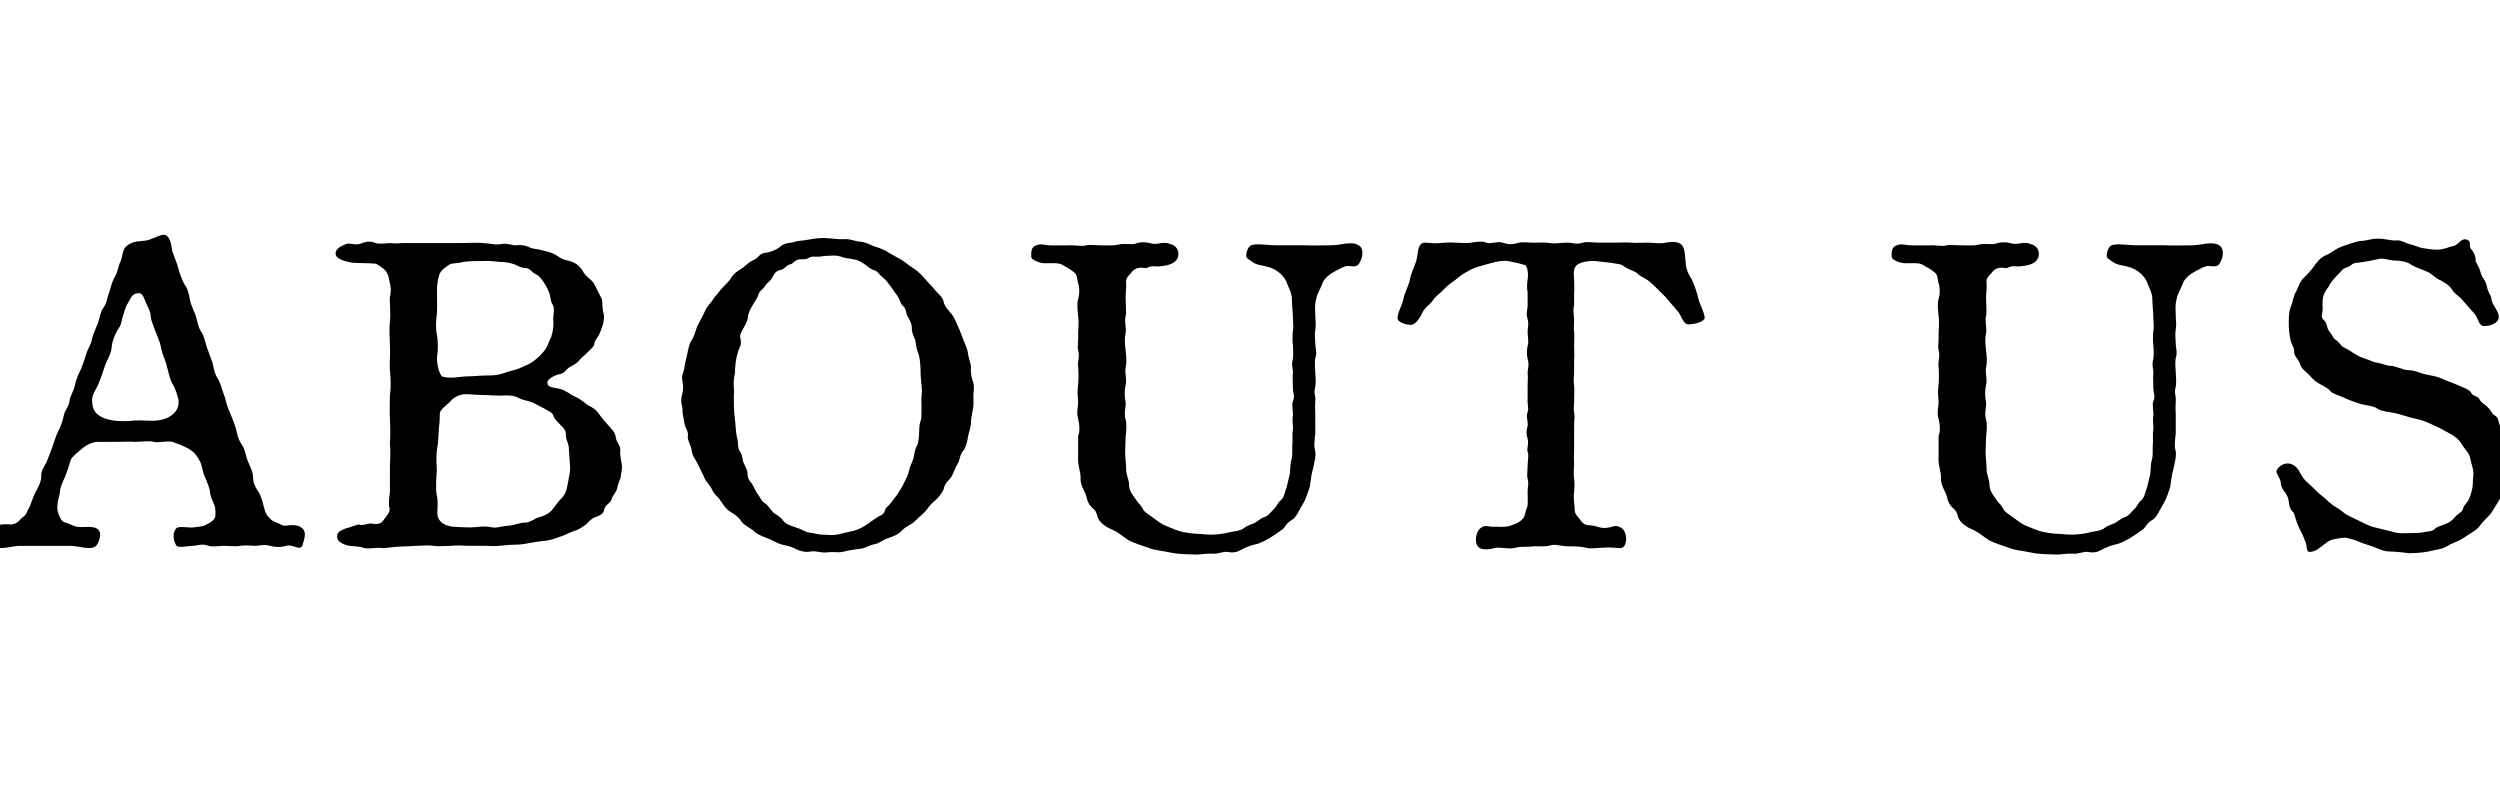
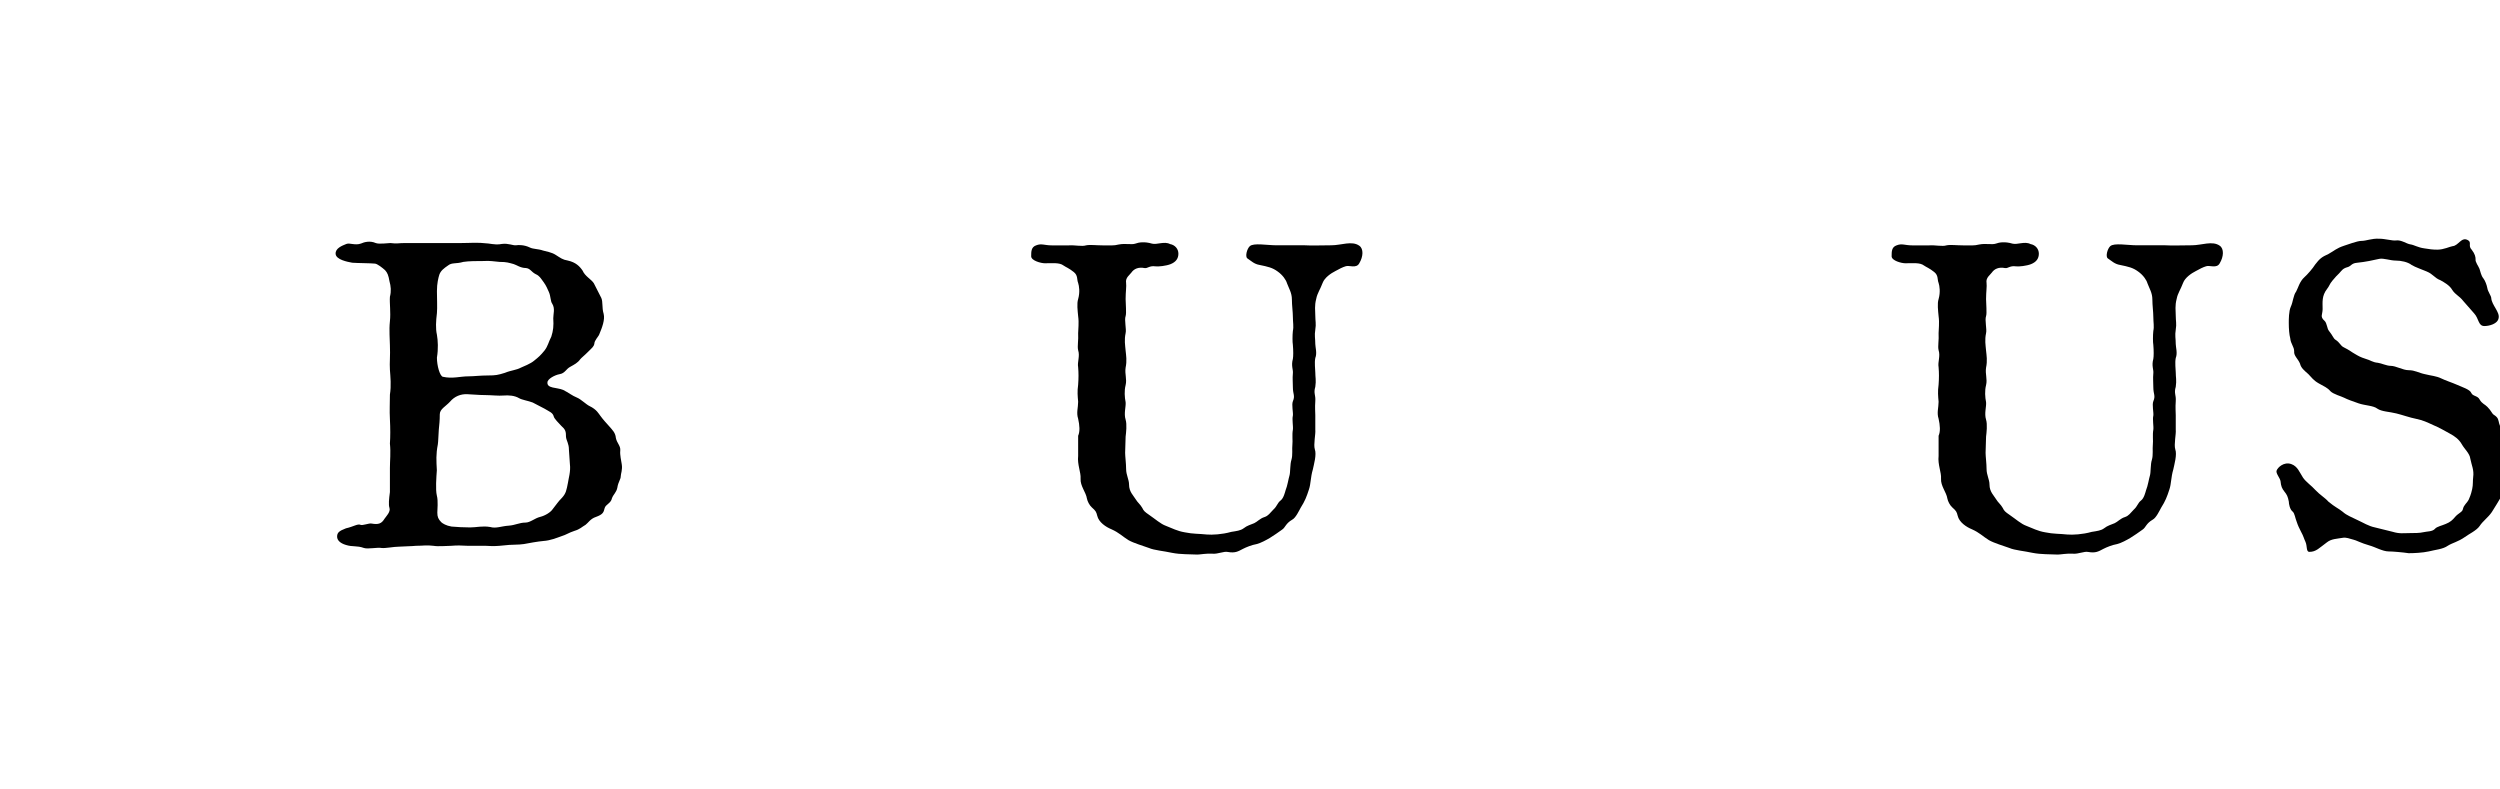
<svg xmlns="http://www.w3.org/2000/svg" id="_レイヤー_1" version="1.1" viewBox="0 0 114.673 36.207">
-   <path d="M9.762,16.701c.067.321.09.461.27.741.112.221.157.461.269.741.09.321.135.521.247.742.135.34.202.5.27.721.045.181.09.501.269.741.157.221.18.501.27.741.112.28.247.501.247.722,0,.36.156.561.269.741.157.261.202.601.27.801.067.241.18.321.291.441.09.1.359.16.517.261.135.08.605-.141.919.14.202.181.09.501,0,.781-.089.28-.471-.08-.74.021-.269.08-.561.06-.739,0-.314-.08-.494,0-.696,0-.179,0-.493-.04-.673,0-.179.04-.605,0-.74,0-.179,0-.561.06-.718,0-.313-.12-.493,0-.74,0-.201,0-.65.12-.739-.021-.09-.12-.225-.521,0-.781.111-.12.561-.02.762-.04.157-.02.449-.04.562-.1.313-.161.493-.281.471-.501,0-.101.022-.321-.09-.521-.09-.2-.157-.4-.157-.501,0-.14-.156-.521-.246-.721-.112-.24-.112-.541-.247-.741-.067-.12-.18-.361-.516-.541-.225-.12-.427-.2-.718-.301-.292-.061-.673.061-.853,0s-.605,0-.853,0c-.336-.02-.628,0-.853,0h-.853c-.246,0-.538.141-.717.301-.202.16-.494.4-.539.541-.067.24-.157.521-.246.741-.09.2-.247.521-.247.721,0,.16-.09.321-.112.602-.022.301.067.44.112.541.09.22.18.24.403.3.18.081.292.161.584.161.179,0,.493-.04.695.06.313.16.111.642,0,.781-.225.261-.83.021-1.189.021H.903c-.359,0-.965.24-1.189-.021-.112-.12-.18-.601,0-.781.27-.28.673-.16.83-.18.292-.041.359-.241.516-.341.157-.101.157-.221.292-.461.067-.12.135-.4.269-.661.157-.301.247-.44.27-.701-.022-.32.135-.461.247-.701.045-.12.224-.562.269-.701.09-.261.157-.501.27-.722.067-.12.18-.381.247-.701s.246-.4.269-.701c.022-.221.18-.381.247-.722.045-.2.157-.5.27-.701.111-.28.179-.5.246-.701.067-.24.225-.44.27-.721.09-.301.157-.441.269-.701.067-.2.112-.541.247-.701.157-.2.157-.441.27-.722.045-.14.135-.501.246-.681.135-.201.18-.562.27-.722.112-.261.067-.541.292-.721.291-.241.673-.201.896-.241.359-.08.718-.34.897-.24.247.141.247.562.292.741.112.32.224.562.269.762.045.18.18.561.27.721.157.201.225.461.27.741.045.261.224.581.269.742.09.32.112.521.247.721.135.181.157.421.27.741l.269.741h-.007ZM7.946,17.663c-.157-.24-.202-.541-.292-.861-.067-.301-.202-.501-.27-.861-.044-.281-.201-.581-.313-.902-.045-.18-.135-.26-.157-.54,0-.201-.157-.461-.225-.621-.111-.301-.179-.481-.403-.421-.202.04-.247.12-.403.421-.18.28-.157.42-.247.621-.045.12-.045.34-.18.54-.225.361-.313.642-.336.902-.022.32-.247.621-.314.861-.067.221-.225.661-.314.861-.066.16-.291.461-.269.722,0,.16.045.44.225.601.224.181.403.24.74.301.224.04.739.04,1.009,0,.292-.021.74.04,1.01,0,.201-.021.493-.08.74-.301.224-.2.246-.4.246-.581,0-.12-.156-.601-.246-.741h0Z" />
  <path d="M27.577,13.656c.09.2.022.44.112.741.067.261-.067.621-.202.941-.022.08-.224.28-.224.421-.022.141-.112.2-.292.381-.135.14-.313.28-.358.341-.112.16-.27.24-.449.34-.201.101-.246.301-.493.341-.225.04-.561.221-.561.381-.022.28.426.221.718.341.246.12.403.26.65.36.157.061.426.32.561.381.337.16.426.36.493.44.112.16.314.381.404.48.157.181.291.301.313.541.045.241.225.361.202.581-.022.201.045.461.067.621.045.261-.045.441-.045.562,0,.14-.112.24-.157.521-.045.221-.179.301-.246.481-.045.24-.292.28-.337.46-.045.181-.067.281-.403.401-.247.08-.359.28-.472.36-.179.101-.246.2-.516.28-.247.08-.381.181-.583.24-.225.08-.516.201-.83.221-.247.021-.695.101-.897.141-.224.04-.628.02-.897.06-.381.04-.493.04-.852.021h-.808c-.337-.021-.516-.021-.785,0-.202,0-.583.04-.808,0-.314-.04-.493,0-.808,0-.18.02-.471.02-.785.04-.224,0-.605.08-.785.06-.179-.04-.628.061-.808,0-.336-.12-.516-.04-.829-.14-.27-.08-.404-.221-.404-.381,0-.181.09-.261.404-.381.358-.08.538-.221.673-.16.09.04.381-.08.493-.061.337.061.471,0,.605-.22.067-.101.292-.32.225-.501-.045-.141-.022-.4.022-.722v-1.102c0-.341.045-.701,0-1.122.022-.32.022-.681,0-1.122-.022-.421,0-.681,0-1.122.067-.42.022-.821,0-1.142s.022-.642,0-1.122c0-.261-.045-.681,0-1.102.045-.401-.022-.842,0-1.122.067-.261.045-.481-.022-.722-.045-.26-.09-.381-.202-.501-.112-.1-.358-.3-.471-.3-.202-.021-.785-.021-1.032-.04-.224-.04-.74-.141-.763-.401-.022-.26.292-.38.494-.461.156-.06.403.081.673-.02.134-.061.403-.141.673-.021.156.061.561,0,.673,0,.291.04.381,0,.673,0h2.579c.449,0,.695-.04,1.234.021.269.04.448.061.628.02.291-.04.516.081.65.061.112-.02.381-.02.628.101.157.08.381.06.605.14.135.04.403.08.583.2.225.141.314.221.561.261.359.08.539.261.674.461.111.261.403.4.516.581l.336.661h.002ZM20.041,16.401c0,.38.135.841.269.881.449.101.785-.02,1.189-.02.246,0,.516-.04.897-.04.336,0,.448-.021.762-.12.292-.121.517-.121.74-.241.09-.04.449-.18.606-.32.201-.16.291-.24.471-.461.157-.2.18-.381.314-.641.089-.28.111-.481.089-.842,0-.2.09-.44-.045-.661-.089-.12-.066-.341-.156-.541-.067-.14-.112-.28-.247-.461-.135-.18-.18-.28-.359-.36-.201-.101-.246-.261-.448-.28-.247,0-.426-.141-.561-.181-.225-.06-.314-.1-.65-.1-.27-.021-.427-.061-.74-.04-.27,0-.673,0-.92.04-.336.1-.516.02-.695.16-.202.14-.336.24-.403.421-.045.14-.112.4-.112.761,0,.301.022.762,0,1.002-.045.381-.067.701,0,1.002.045.26.067.641,0,1.042h0ZM26.096,20.627c0-.28-.111-.4-.134-.581,0-.26-.022-.34-.225-.521-.112-.12-.314-.32-.337-.421-.045-.18-.201-.221-.426-.36l-.538-.28c-.202-.08-.494-.12-.628-.201-.202-.12-.472-.14-.718-.12-.202.021-.584-.02-.808-.02-.337,0-.695-.04-.83-.04-.314-.021-.605.1-.808.341-.202.22-.471.34-.471.581,0,.3-.022.46-.045.701-.022.28-.022.541-.045.681-.09.461-.067.741-.045,1.183-.022.32-.067.881,0,1.161.067.241.022.661.022.782,0,.2.045.3.18.44.066.06.224.16.471.2.202.021.583.04.853.04.291,0,.561-.08.919-.02.27.08.517-.04.853-.061.292-.02.494-.141.763-.141.225,0,.427-.2.673-.26.247-.061.494-.221.583-.361.18-.22.225-.32.427-.521.18-.2.202-.341.269-.681.022-.181.135-.521.09-.862l-.045-.661v.002Z" />
-   <path d="M32.292,14.376c.09-.28.247-.4.359-.561.112-.2.313-.381.403-.521.067-.101.337-.321.449-.501.111-.2.313-.361.493-.461.225-.141.291-.28.561-.4.247-.101.27-.321.583-.341.202-.021.494-.141.65-.28.225-.201.449-.141.673-.221.157-.061.382-.04.74-.12.135-.021.472-.08.763-.04.202,0,.449.06.763.04.27-.021.404.08.74.12.292.02.449.16.673.221.247.08.404.14.628.28.202.12.359.2.606.341.179.12.336.26.561.4.157.1.381.32.493.461.18.22.337.34.449.501.111.14.381.34.403.541.045.22.225.4.358.561.18.221.247.48.314.601.09.181.157.401.247.621.09.201.201.481.201.621.045.261.157.521.135.621-.022.181.022.461.09.642.09.261.022.461.022.621,0,.32.022.461-.022.641-.045.301-.09.421-.09.621,0,.221-.112.501-.135.642-.022.2-.111.521-.201.621-.202.24-.157.44-.27.621-.157.24-.157.381-.292.601-.089.16-.291.24-.358.581-.045.141-.292.441-.403.521-.247.2-.337.38-.449.501-.225.22-.291.26-.493.46-.09.101-.404.221-.561.401s-.427.28-.606.34c-.291.081-.403.241-.628.281-.313.06-.403.18-.695.22-.135.021-.403.04-.718.12-.291.081-.448,0-.763.04-.336.041-.493-.08-.763-.04-.269.061-.561-.04-.718-.12-.291-.16-.471-.14-.695-.22-.134-.04-.448-.221-.628-.281-.269-.1-.493-.2-.605-.34-.09-.08-.403-.221-.538-.401-.135-.2-.225-.28-.516-.46-.225-.141-.292-.281-.449-.501-.09-.181-.291-.261-.403-.541-.067-.16-.292-.341-.359-.562l-.291-.601c-.045-.101-.27-.4-.27-.602,0-.14-.202-.48-.18-.641.045-.261-.112-.341-.156-.621-.045-.301-.09-.36-.09-.642,0-.16-.112-.32-.022-.641.067-.261.067-.381.022-.621-.067-.301.067-.421.09-.642,0-.1.111-.5.134-.641.045-.221.09-.461.202-.621s.18-.44.247-.621l.313-.602.002.003ZM40.837,13.115c-.134-.16-.179-.261-.336-.381-.18-.14-.247-.301-.404-.341-.224-.06-.358-.24-.448-.28-.202-.12-.247-.18-.516-.22-.225-.061-.314-.021-.561-.121-.247-.08-.337-.04-.606-.04-.201,0-.313.061-.628.04-.246-.02-.224.141-.561.121-.292-.021-.403.2-.493.22-.225.04-.247.2-.449.261-.224.04-.313.16-.403.341-.135.24-.225.22-.337.4s-.269.221-.313.421c-.045.14-.157.28-.27.48-.09.16-.18.32-.202.501s-.044.24-.201.521c-.135.241-.202.341-.135.541.045.241-.067.381-.112.521-.135.44-.135.661-.157,1.062-.112.44,0,.701-.045.981,0,.341,0,.661.045,1.022.045.32.022.641.135,1.041.022.101-.022.341.112.521.112.141.09.341.157.501.09.2.179.341.179.501,0,.26.135.36.202.461.112.16.135.3.27.48.157.2.135.301.336.421.112.06.202.22.359.4.09.101.269.141.426.341.135.18.202.2.449.301.156.06.336.1.516.2.18.1.336.1.538.14.247.061.471.061.583.061.404.04.584-.061.987-.141.247-.04.538-.14.875-.381.18-.14.269-.18.403-.28.09-.08.314-.1.359-.32.022-.141.156-.181.291-.36.135-.181.202-.281.27-.361.135-.22.247-.38.313-.54.09-.181.18-.341.225-.541.045-.241.135-.361.202-.562.045-.16.067-.44.157-.581.09-.16.09-.341.111-.581,0-.12,0-.421.067-.581s.022-.461.045-.581c0-.22-.022-.38,0-.581.045-.3-.022-.541-.045-.961,0-.221,0-.722-.134-1.062-.09-.2-.067-.34-.112-.521-.067-.181-.157-.301-.157-.541,0-.221-.09-.36-.18-.521-.112-.161-.045-.361-.224-.501-.135-.12-.135-.301-.27-.481l-.314-.44h0Z" />
  <path d="M59.84,11.251c.291.021.874,0,1.233,0,.448,0,.942-.221,1.278.021.202.14.18.5,0,.801-.135.261-.471.08-.628.141-.135.04-.292.12-.471.22-.202.101-.494.301-.583.541-.112.301-.247.481-.292.722-.09.341-.045.541-.045.781s.045.381,0,.642c-.045.28,0,.4,0,.661,0,.14.09.42,0,.641-.045.221,0,.521,0,.661,0,.221.045.36,0,.661-.09.301.022.36,0,.661-.022.301,0,.48,0,.642v.661c.022.2-.09.681-.022.901.09.24-.045.701-.09.922-.112.38-.09.661-.18.921-.111.341-.179.521-.381.842-.067.12-.225.461-.382.541-.313.18-.313.36-.471.461-.135.1-.426.3-.561.38-.135.081-.427.241-.605.281-.225.04-.472.14-.628.22-.225.12-.359.201-.695.141-.18-.04-.449.101-.695.08-.27-.02-.584.04-.695.04-.359-.02-.763,0-1.167-.08-.358-.08-.83-.12-1.054-.221-.27-.1-.695-.22-.942-.36-.292-.181-.426-.341-.785-.501-.247-.1-.583-.32-.65-.621-.045-.18-.067-.22-.247-.381-.112-.1-.201-.28-.224-.4-.045-.301-.314-.581-.292-.922.022-.28-.157-.641-.112-1.041v-.922c.09-.2.067-.481,0-.781-.09-.28,0-.501,0-.781-.022-.261-.045-.461,0-.782.022-.3.022-.54,0-.801-.045-.24.09-.501,0-.781-.045-.181.022-.461,0-.781,0-.181.045-.461,0-.781-.022-.241-.067-.581,0-.782.09-.32.045-.601,0-.741-.067-.16,0-.34-.202-.501-.224-.18-.358-.22-.471-.3-.18-.141-.516-.101-.853-.101-.179,0-.628-.12-.628-.32,0-.221,0-.421.225-.501.246-.101.381,0,.718,0h.785c.269-.02.605.061.785,0,.179-.04.471,0,.763,0,.313,0,.516.021.74-.04.313-.061.583.021.762-.04.157-.061.427-.101.763,0,.225.061.562-.12.83.02.225.041.382.221.382.441s-.112.381-.359.48c-.201.08-.561.12-.695.101-.269-.04-.358.1-.493.08-.292-.061-.493.04-.605.2-.067.101-.292.24-.247.48.022.16-.022.401-.022.741,0,.221.045.642,0,.782-.067.18.045.601,0,.781-.067.32-.022.541,0,.801.022.221.067.461,0,.781-.045.301.067.521,0,.802-.067.261-.045.561,0,.781.022.2-.09.521,0,.802.067.22.022.601,0,.781l-.022.741c0,.16.045.501.045.741,0,.28.135.48.135.722,0,.32.202.5.313.681.067.12.202.221.292.381.067.141.112.181.314.32.291.2.538.421.763.501.313.12.516.24.874.301.382.08.65.06,1.01.1.247.021.695,0,1.121-.12.247-.04.427-.06.562-.16.179-.14.313-.16.493-.24.135-.061.27-.221.471-.28.18-.061.247-.181.404-.341.179-.16.179-.301.336-.421.135-.1.202-.381.225-.461.09-.22.135-.541.18-.681.045-.141.022-.521.09-.722.066-.22.021-.501.044-.701.022-.16-.022-.44.022-.681.022-.141-.045-.481,0-.642.022-.14-.066-.501,0-.661.112-.261,0-.32,0-.641,0-.281-.022-.381,0-.642.022-.16-.089-.341,0-.661.022-.12.022-.381,0-.641-.022-.121-.022-.441,0-.642.045-.2,0-.4,0-.641,0-.221-.045-.541-.045-.802,0-.301-.134-.501-.224-.741-.045-.16-.202-.381-.427-.541-.246-.181-.448-.221-.829-.301-.247-.04-.382-.18-.562-.301-.111-.08-.022-.44.112-.561.18-.16.785-.04,1.233-.04h1.279,0Z" />
-   <path d="M74.088,11.131c.27,0,.516-.021.74,0,.225.02.404,0,.718,0,.27,0,.427.04.74.02.202-.04.538-.1.74,0,.292.141.247.562.292.842,0,.36.156.621.291.842.157.341.247.661.292.861.067.28.269.581.291.882,0,.16-.403.3-.762.3-.202,0-.314-.38-.427-.541l-.426-.5c-.157-.201-.27-.301-.449-.481-.111-.1-.313-.32-.493-.461-.202-.16-.448-.24-.538-.36-.067-.08-.427-.181-.583-.301-.157-.14-.337-.12-.629-.18l-.718-.08c-.403-.021-.695.08-.807.16-.202.16-.18.34-.157.681,0,.301.022.481,0,.602v.601c-.067.221,0,.461,0,.621,0,.221-.022.36,0,.602.022.16,0,.4,0,.621s.022.44,0,.601v.621c0,.24-.045.32,0,.602.022.18,0,.42,0,.621.022.26-.045.36,0,.601s0,.32,0,.621v1.202c-.022.261,0,.501,0,.621-.022.181-.022.501,0,.601.022.16.022.381,0,.602-.045.301.022.581.022.741,0,.28.09.341.224.501.067.08.157.301.472.301s.493.18.853.1c.201-.02.313-.16.605.021.291.18.291.941-.067.921-.337-.02-.471-.04-.763-.02-.292.02-.65.06-.808,0-.27-.061-.561-.061-.808-.061-.313,0-.605-.12-.83-.04-.269.08-.605.021-.763.04-.224.04-.561,0-.807.061-.27.08-.562,0-.808,0-.225,0-.382.12-.74.06-.404-.06-.337-.761-.067-.961.224-.181.381-.021.695-.061.291.021.516.021.763-.08.269-.101.336-.141.493-.301.112-.16.067-.26.18-.501.045-.1.022-.44.022-.721s.067-.341,0-.602c-.045-.14,0-.38,0-.601,0-.24.067-.461,0-.621-.045-.16.067-.421,0-.602-.067-.2-.067-.36,0-.601.022-.261-.09-.421,0-.621.067-.24-.022-.341,0-.601v-.621c0-.181.022-.321,0-.602,0-.141.09-.32,0-.621-.045-.221-.045-.36,0-.601.067-.181,0-.381,0-.621,0-.261.067-.381,0-.602-.09-.28,0-.421,0-.621v-.601c-.045-.24-.022-.421,0-.602.045-.22,0-.621-.135-.661-.202-.06-.359-.1-.763-.18-.225-.04-.583.04-.718.08s-.314.08-.65.18c-.314.101-.359.141-.605.28-.247.141-.427.321-.517.381-.269.181-.403.321-.516.441-.224.22-.313.24-.471.48-.067.12-.337.28-.449.521-.111.241-.246.441-.426.541-.157.08-.718-.06-.718-.28,0-.261.225-.621.27-.882.045-.26.246-.621.291-.861.067-.36.202-.581.292-.861s.045-.721.291-.842c.135-.06.472.04.74,0,.247-.02.584-.04.74-.02.202,0,.539.04.74,0,.292-.04.517-.08.718,0,.157.08.517-.08.74,0,.225.08.449.101.74,0,.157-.04.449,0,.718,0,.292,0,.494-.021.718.02.314.04.404-.02.763-.02.337,0,.427.101.74,0,.157-.061.494,0,.74,0h.744Z" />
  <path d="M99.308,11.251c.291.021.874,0,1.233,0,.448,0,.942-.221,1.278.021.202.14.18.5,0,.801-.135.261-.471.08-.628.141-.135.04-.292.12-.471.22-.202.101-.494.301-.583.541-.112.301-.247.481-.292.722-.09.341-.045.541-.045.781s.045.381,0,.642c-.045.28,0,.4,0,.661,0,.14.09.42,0,.641-.045.221,0,.521,0,.661,0,.221.045.36,0,.661-.09.301.022.36,0,.661-.022.301,0,.48,0,.642v.661c.022.2-.09.681-.022.901.09.24-.045.701-.09.922-.112.38-.09.661-.18.921-.111.341-.179.521-.381.842-.067.12-.225.461-.382.541-.313.18-.313.36-.471.461-.135.1-.426.3-.561.38-.135.081-.426.241-.605.281-.225.04-.472.14-.628.22-.225.12-.359.201-.695.141-.18-.04-.449.101-.695.08-.27-.02-.584.04-.695.04-.359-.02-.763,0-1.167-.08-.358-.08-.83-.12-1.054-.221-.27-.1-.695-.22-.942-.36-.292-.181-.426-.341-.785-.501-.247-.1-.583-.32-.65-.621-.045-.18-.067-.22-.247-.381-.112-.1-.201-.28-.224-.4-.045-.301-.314-.581-.292-.922.022-.28-.157-.641-.112-1.041v-.922c.09-.2.067-.481,0-.781-.09-.28,0-.501,0-.781-.022-.261-.045-.461,0-.782.022-.3.022-.54,0-.801-.045-.24.09-.501,0-.781-.045-.181.022-.461,0-.781,0-.181.045-.461,0-.781-.022-.241-.067-.581,0-.782.09-.32.045-.601,0-.741-.067-.16,0-.34-.202-.501-.224-.18-.358-.22-.471-.3-.18-.141-.516-.101-.853-.101-.179,0-.628-.12-.628-.32,0-.221,0-.421.225-.501.247-.101.381,0,.718,0h.785c.269-.02.605.061.785,0,.179-.04.471,0,.763,0,.313,0,.516.021.74-.04.313-.061.583.021.763-.04.156-.061.426-.101.762,0,.225.061.562-.12.83.02.225.041.382.221.382.441s-.112.381-.359.48c-.201.08-.561.12-.695.101-.269-.04-.358.1-.493.08-.292-.061-.493.04-.605.2-.067.101-.292.24-.247.48.022.16-.022.401-.022.741,0,.221.045.642,0,.782-.067.18.045.601,0,.781-.067.32-.022.541,0,.801.022.221.067.461,0,.781-.045.301.067.521,0,.802-.067.261-.045.561,0,.781.022.2-.09.521,0,.802.067.22.022.601,0,.781l-.022.741c0,.16.045.501.045.741,0,.28.135.48.135.722,0,.32.202.5.313.681.067.12.202.221.292.381.067.141.112.181.314.32.291.2.538.421.763.501.313.12.516.24.874.301.382.08.65.06,1.01.1.247.021.695,0,1.121-.12.247-.04.427-.06.562-.16.179-.14.313-.16.493-.24.135-.061.27-.221.471-.28.18-.061.247-.181.404-.341.179-.16.179-.301.336-.421.135-.1.202-.381.225-.461.09-.22.135-.541.18-.681.045-.141.022-.521.09-.722.066-.22.022-.501.044-.701.022-.16-.021-.44.022-.681.022-.141-.044-.481,0-.642.022-.14-.066-.501,0-.661.112-.261,0-.32,0-.641,0-.281-.022-.381,0-.642.022-.16-.089-.341,0-.661.022-.12.022-.381,0-.641-.022-.121-.022-.441,0-.642.045-.2,0-.4,0-.641,0-.221-.044-.541-.044-.802,0-.301-.135-.501-.225-.741-.045-.16-.202-.381-.427-.541-.246-.181-.448-.221-.829-.301-.247-.04-.382-.18-.562-.301-.112-.08-.022-.44.112-.561.18-.16.785-.04,1.233-.04h1.279-.001Z" />
  <path d="M112.996,13.816c-.202-.261-.359-.28-.516-.521-.112-.201-.359-.341-.539-.441-.269-.1-.336-.28-.628-.4-.179-.08-.538-.2-.695-.301-.179-.14-.493-.2-.718-.2-.269,0-.561-.12-.763-.08-.269.061-.628.141-1.031.181-.247.02-.27.16-.427.2-.224.06-.269.16-.381.28-.112.101-.157.16-.314.341-.134.16-.134.24-.246.381-.247.32-.202.601-.202.921,0,.261-.135.341.09.541.112.101.112.36.202.461.179.221.201.341.291.4.225.141.225.281.404.361.246.12.358.22.471.28.202.12.27.16.516.24.225.061.314.16.561.181.157.02.404.14.584.14.246,0,.561.2.829.2.292,0,.449.121.74.181.314.08.517.08.763.2.157.08.517.2.695.28.27.121.606.221.673.381.067.16.292.12.382.301.112.2.247.221.358.341.18.18.202.301.292.36.225.141.202.24.247.4.112.321.201.602.313.862.135.32.135.661.112.901,0,.22-.045.541-.09.821s-.09.561-.246.781c-.112.181-.292.501-.427.701-.18.261-.403.4-.561.642-.135.2-.516.38-.673.5-.314.221-.561.261-.785.401-.225.16-.561.18-.875.26-.269.061-.673.081-.92.081-.269-.041-.74-.081-.919-.081-.27,0-.605-.2-.897-.28-.359-.1-.605-.24-.718-.26-.18-.04-.314-.121-.516-.081-.225.041-.494.041-.695.201-.359.26-.494.44-.808.44-.157,0-.09-.261-.18-.461-.067-.14-.09-.261-.202-.461-.09-.18-.134-.26-.201-.461-.067-.16-.09-.38-.18-.46-.135-.101-.18-.361-.18-.461-.045-.241-.09-.321-.202-.461-.111-.141-.156-.24-.179-.481-.022-.14-.225-.36-.18-.48.045-.141.336-.421.673-.301.292.101.381.381.538.621.135.2.404.381.561.562.225.24.449.36.606.541.313.26.448.3.65.461.201.18.403.24.718.4.224.1.471.261.763.32l.807.2c.337.101.494.061.808.061.18,0,.449,0,.606-.04.156-.04.426-.021.538-.16.09-.101.313-.141.493-.221.202-.08.314-.181.426-.32.157-.181.337-.221.359-.361.045-.2.18-.26.27-.44.045-.12.09-.181.156-.48.045-.2.022-.381.045-.541.045-.341-.067-.521-.134-.861-.022-.221-.27-.441-.382-.642-.135-.24-.336-.381-.561-.501-.135-.08-.538-.3-.74-.381-.314-.14-.449-.22-.83-.3-.225-.04-.628-.181-.875-.24-.313-.081-.673-.081-.875-.221-.179-.141-.561-.141-.852-.24-.292-.101-.517-.181-.673-.261-.112-.061-.494-.16-.629-.301-.134-.16-.291-.22-.538-.36-.246-.141-.313-.261-.471-.421-.18-.16-.337-.28-.382-.48-.089-.221-.291-.361-.269-.562,0-.22-.157-.34-.18-.601-.045-.16-.067-.441-.067-.701,0-.16,0-.541.09-.741.112-.24.112-.521.247-.701.09-.16.156-.461.381-.661.135-.12.382-.401.493-.581.202-.261.292-.341.606-.481.291-.16.358-.26.718-.38.134-.04.605-.221.784-.221.247,0,.472-.12.83-.101.27,0,.605.101.763.08.247-.04.494.16.673.181.157.021.337.141.628.181.247.04.382.06.606.06.291,0,.561-.14.695-.16.269-.02.403-.44.695-.28.201.1,0,.261.179.44.157.2.18.341.18.441-.022.12.135.32.18.44s.067.301.18.44c.067.08.156.301.179.441.022.16.18.36.18.46.022.321.404.642.337.922-.045.261-.427.36-.65.36-.292,0-.247-.34-.472-.581l-.493-.561.003.002Z" />
</svg>